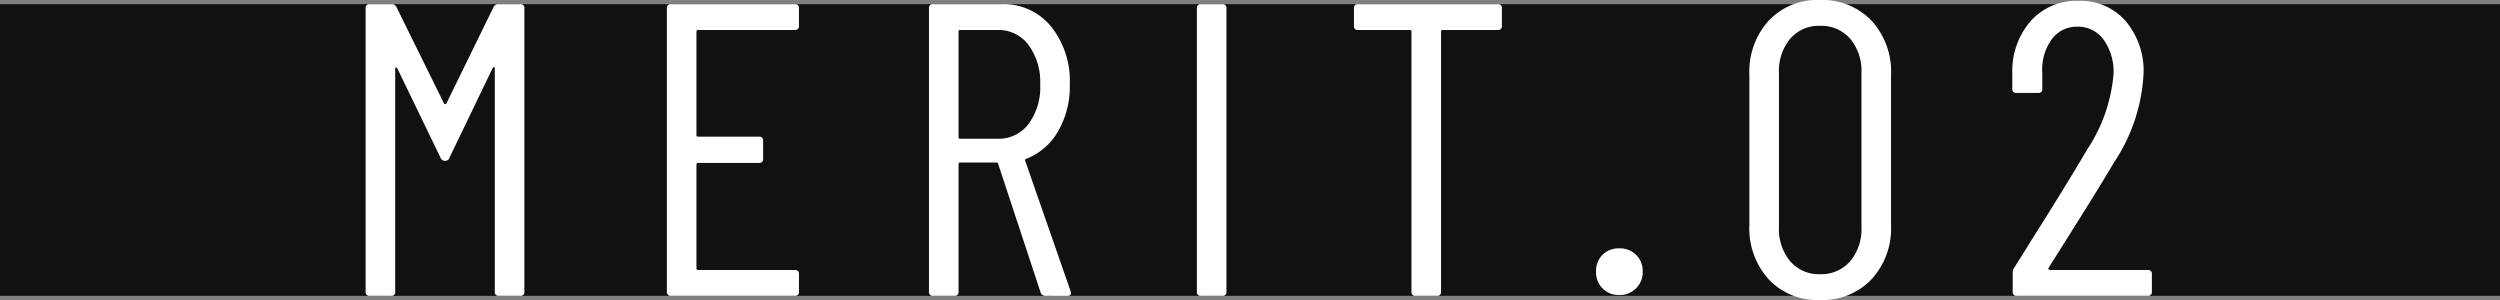
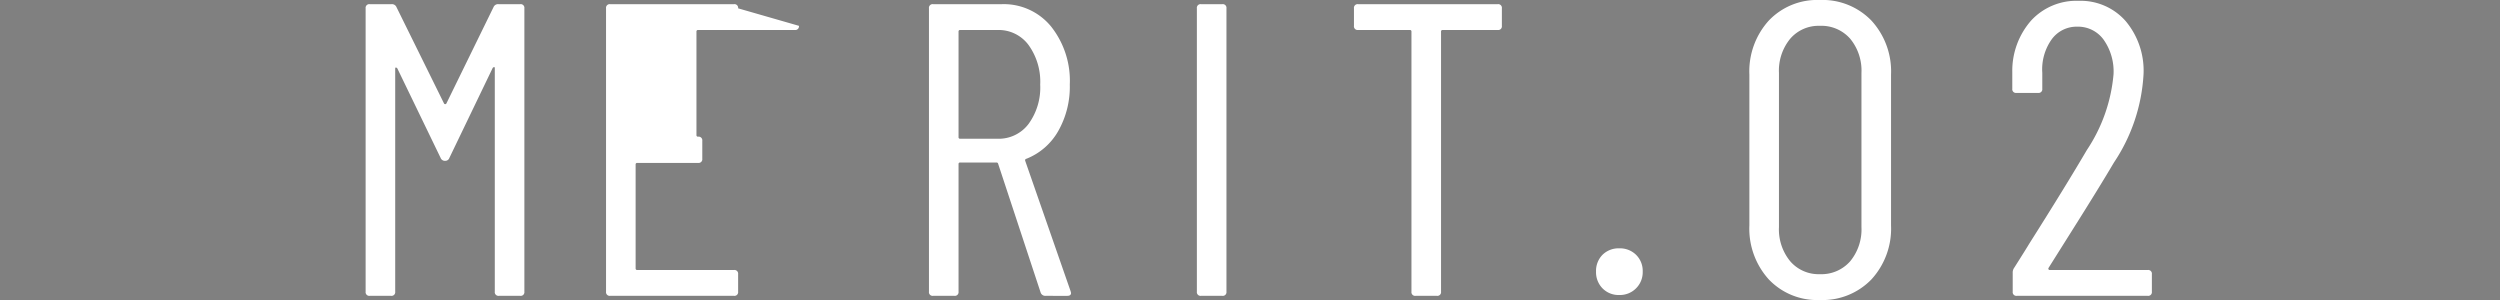
<svg xmlns="http://www.w3.org/2000/svg" width="120" height="14.4" viewBox="0 0 120 14.4">
  <rect x="0" y="0" width="120" height="14.4" fill="#808080" stroke="none" />
  <g transform="translate(-820 -3064.8)">
-     <rect width="120" height="14" transform="translate(820 3065)" fill="#111" />
-     <path d="M-36.31-13.86a.235.235,0,0,1,.24-.14h1.04a.177.177,0,0,1,.2.2V-.2a.177.177,0,0,1-.2.2h-1.02a.177.177,0,0,1-.2-.2V-10.92q0-.06-.03-.06a.11.11,0,0,0-.07.04l-2.08,4.32a.206.206,0,0,1-.2.14.219.219,0,0,1-.22-.14l-2.08-4.3a.11.11,0,0,0-.07-.04q-.03,0-.03.06V-.2a.177.177,0,0,1-.2.2h-1.02a.177.177,0,0,1-.2-.2V-13.8a.177.177,0,0,1,.2-.2h1.04a.235.235,0,0,1,.24.14l2.28,4.62a.064.064,0,0,0,.06.04.064.064,0,0,0,.06-.04Zm14.66.9a.177.177,0,0,1-.2.2h-4.64a.071.071,0,0,0-.08.08v4.96a.071.071,0,0,0,.08.08h2.92a.177.177,0,0,1,.2.2v.86a.177.177,0,0,1-.2.2h-2.92a.071.071,0,0,0-.08.08v4.98a.071.071,0,0,0,.08.08h4.64a.177.177,0,0,1,.2.2V-.2a.177.177,0,0,1-.2.2h-5.94a.177.177,0,0,1-.2-.2V-13.8a.177.177,0,0,1,.2-.2h5.94a.177.177,0,0,1,.2.2ZM-9.81,0a.233.233,0,0,1-.24-.16l-2.04-6.18a.078.078,0,0,0-.08-.06h-1.74a.071.071,0,0,0-.08.08V-.2a.177.177,0,0,1-.2.2h-1.02a.177.177,0,0,1-.2-.2V-13.8a.177.177,0,0,1,.2-.2h3.3a2.935,2.935,0,0,1,2.36,1.07,4.188,4.188,0,0,1,.9,2.79A4.3,4.3,0,0,1-9.21-7.9a3.043,3.043,0,0,1-1.52,1.32.073.073,0,0,0-.06.1L-8.61-.22l.02.08q0,.14-.18.14Zm-4.1-12.76a.071.071,0,0,0-.08.08v5.06a.071.071,0,0,0,.08.08h1.8a1.792,1.792,0,0,0,1.48-.71,2.967,2.967,0,0,0,.56-1.89,3.01,3.01,0,0,0-.56-1.9,1.783,1.783,0,0,0-1.48-.72ZM-2.35,0a.177.177,0,0,1-.2-.2V-13.8a.177.177,0,0,1,.2-.2h1.02a.177.177,0,0,1,.2.2V-.2a.177.177,0,0,1-.2.2ZM11.89-14a.177.177,0,0,1,.2.2v.84a.177.177,0,0,1-.2.2H9.25a.071.071,0,0,0-.08.08V-.2a.177.177,0,0,1-.2.2H7.95a.177.177,0,0,1-.2-.2V-12.68a.071.071,0,0,0-.08-.08H5.19a.177.177,0,0,1-.2-.2v-.84a.177.177,0,0,1,.2-.2ZM17.73-.04a1.077,1.077,0,0,1-.81-.32,1.1,1.1,0,0,1-.31-.8,1.1,1.1,0,0,1,.31-.81,1.1,1.1,0,0,1,.81-.31,1.1,1.1,0,0,1,.8.31,1.077,1.077,0,0,1,.32.81,1.085,1.085,0,0,1-.32.8A1.085,1.085,0,0,1,17.73-.04ZM27.35.2A3.2,3.2,0,0,1,24.9-.79a3.629,3.629,0,0,1-.93-2.59v-7.24a3.629,3.629,0,0,1,.93-2.59,3.2,3.2,0,0,1,2.45-.99,3.261,3.261,0,0,1,2.48.99,3.607,3.607,0,0,1,.94,2.59v7.24a3.607,3.607,0,0,1-.94,2.59A3.261,3.261,0,0,1,27.35.2Zm0-1.24a1.837,1.837,0,0,0,1.46-.62,2.408,2.408,0,0,0,.54-1.64v-7.4a2.408,2.408,0,0,0-.54-1.64,1.837,1.837,0,0,0-1.46-.62,1.792,1.792,0,0,0-1.42.62,2.408,2.408,0,0,0-.54,1.64v7.4a2.408,2.408,0,0,0,.54,1.64A1.792,1.792,0,0,0,27.35-1.04Zm10.98-.3a.066.066,0,0,0,0,.07.067.067,0,0,0,.06.03h4.7a.177.177,0,0,1,.2.2V-.2a.177.177,0,0,1-.2.2H36.81a.177.177,0,0,1-.2-.2v-.9a.4.4,0,0,1,.08-.26q.62-.98.7-1.12Q39.15-5.26,40.17-7a7.746,7.746,0,0,0,1.28-3.64,2.641,2.641,0,0,0-.48-1.66,1.518,1.518,0,0,0-1.26-.62,1.48,1.48,0,0,0-1.23.61,2.482,2.482,0,0,0-.45,1.61v.76a.177.177,0,0,1-.2.2H36.79a.177.177,0,0,1-.2-.2v-.8a3.653,3.653,0,0,1,.91-2.48,2.95,2.95,0,0,1,2.27-.94,2.875,2.875,0,0,1,2.26.97,3.7,3.7,0,0,1,.86,2.55A8.439,8.439,0,0,1,41.47-6.4q-.72,1.22-2.02,3.28Z" transform="translate(880 3079)" fill="#fff" />
+     <path d="M-36.31-13.86a.235.235,0,0,1,.24-.14h1.04a.177.177,0,0,1,.2.2V-.2a.177.177,0,0,1-.2.2h-1.02a.177.177,0,0,1-.2-.2V-10.92q0-.06-.03-.06a.11.11,0,0,0-.07.04l-2.08,4.32a.206.206,0,0,1-.2.14.219.219,0,0,1-.22-.14l-2.08-4.3a.11.11,0,0,0-.07-.04q-.03,0-.03.06V-.2a.177.177,0,0,1-.2.2h-1.02a.177.177,0,0,1-.2-.2V-13.8a.177.177,0,0,1,.2-.2h1.04a.235.235,0,0,1,.24.14l2.28,4.62a.064.064,0,0,0,.06.04.064.064,0,0,0,.06-.04Zm14.66.9a.177.177,0,0,1-.2.2h-4.64a.071.071,0,0,0-.08.08v4.96a.071.071,0,0,0,.08.08a.177.177,0,0,1,.2.2v.86a.177.177,0,0,1-.2.2h-2.92a.071.071,0,0,0-.08.08v4.98a.071.071,0,0,0,.08.08h4.64a.177.177,0,0,1,.2.2V-.2a.177.177,0,0,1-.2.2h-5.94a.177.177,0,0,1-.2-.2V-13.8a.177.177,0,0,1,.2-.2h5.94a.177.177,0,0,1,.2.2ZM-9.81,0a.233.233,0,0,1-.24-.16l-2.04-6.18a.078.078,0,0,0-.08-.06h-1.74a.071.071,0,0,0-.08.08V-.2a.177.177,0,0,1-.2.2h-1.02a.177.177,0,0,1-.2-.2V-13.8a.177.177,0,0,1,.2-.2h3.3a2.935,2.935,0,0,1,2.36,1.07,4.188,4.188,0,0,1,.9,2.79A4.3,4.3,0,0,1-9.21-7.9a3.043,3.043,0,0,1-1.52,1.32.073.073,0,0,0-.06.1L-8.61-.22l.02.08q0,.14-.18.14Zm-4.1-12.76a.071.071,0,0,0-.08.08v5.06a.071.071,0,0,0,.08.08h1.8a1.792,1.792,0,0,0,1.48-.71,2.967,2.967,0,0,0,.56-1.89,3.01,3.01,0,0,0-.56-1.9,1.783,1.783,0,0,0-1.48-.72ZM-2.35,0a.177.177,0,0,1-.2-.2V-13.8a.177.177,0,0,1,.2-.2h1.02a.177.177,0,0,1,.2.2V-.2a.177.177,0,0,1-.2.2ZM11.89-14a.177.177,0,0,1,.2.2v.84a.177.177,0,0,1-.2.2H9.25a.071.071,0,0,0-.08.08V-.2a.177.177,0,0,1-.2.2H7.95a.177.177,0,0,1-.2-.2V-12.68a.071.071,0,0,0-.08-.08H5.19a.177.177,0,0,1-.2-.2v-.84a.177.177,0,0,1,.2-.2ZM17.73-.04a1.077,1.077,0,0,1-.81-.32,1.1,1.1,0,0,1-.31-.8,1.1,1.1,0,0,1,.31-.81,1.1,1.1,0,0,1,.81-.31,1.1,1.1,0,0,1,.8.31,1.077,1.077,0,0,1,.32.81,1.085,1.085,0,0,1-.32.8A1.085,1.085,0,0,1,17.73-.04ZM27.35.2A3.2,3.2,0,0,1,24.9-.79a3.629,3.629,0,0,1-.93-2.59v-7.24a3.629,3.629,0,0,1,.93-2.59,3.2,3.2,0,0,1,2.45-.99,3.261,3.261,0,0,1,2.48.99,3.607,3.607,0,0,1,.94,2.59v7.24a3.607,3.607,0,0,1-.94,2.59A3.261,3.261,0,0,1,27.35.2Zm0-1.24a1.837,1.837,0,0,0,1.46-.62,2.408,2.408,0,0,0,.54-1.64v-7.4a2.408,2.408,0,0,0-.54-1.64,1.837,1.837,0,0,0-1.46-.62,1.792,1.792,0,0,0-1.42.62,2.408,2.408,0,0,0-.54,1.64v7.4a2.408,2.408,0,0,0,.54,1.64A1.792,1.792,0,0,0,27.35-1.04Zm10.98-.3a.066.066,0,0,0,0,.07.067.067,0,0,0,.06.03h4.7a.177.177,0,0,1,.2.2V-.2a.177.177,0,0,1-.2.2H36.81a.177.177,0,0,1-.2-.2v-.9a.4.4,0,0,1,.08-.26q.62-.98.7-1.12Q39.15-5.26,40.17-7a7.746,7.746,0,0,0,1.28-3.64,2.641,2.641,0,0,0-.48-1.66,1.518,1.518,0,0,0-1.26-.62,1.48,1.48,0,0,0-1.23.61,2.482,2.482,0,0,0-.45,1.61v.76a.177.177,0,0,1-.2.2H36.79a.177.177,0,0,1-.2-.2v-.8a3.653,3.653,0,0,1,.91-2.48,2.95,2.95,0,0,1,2.27-.94,2.875,2.875,0,0,1,2.26.97,3.7,3.7,0,0,1,.86,2.55A8.439,8.439,0,0,1,41.47-6.4q-.72,1.22-2.02,3.28Z" transform="translate(880 3079)" fill="#fff" />
  </g>
</svg>